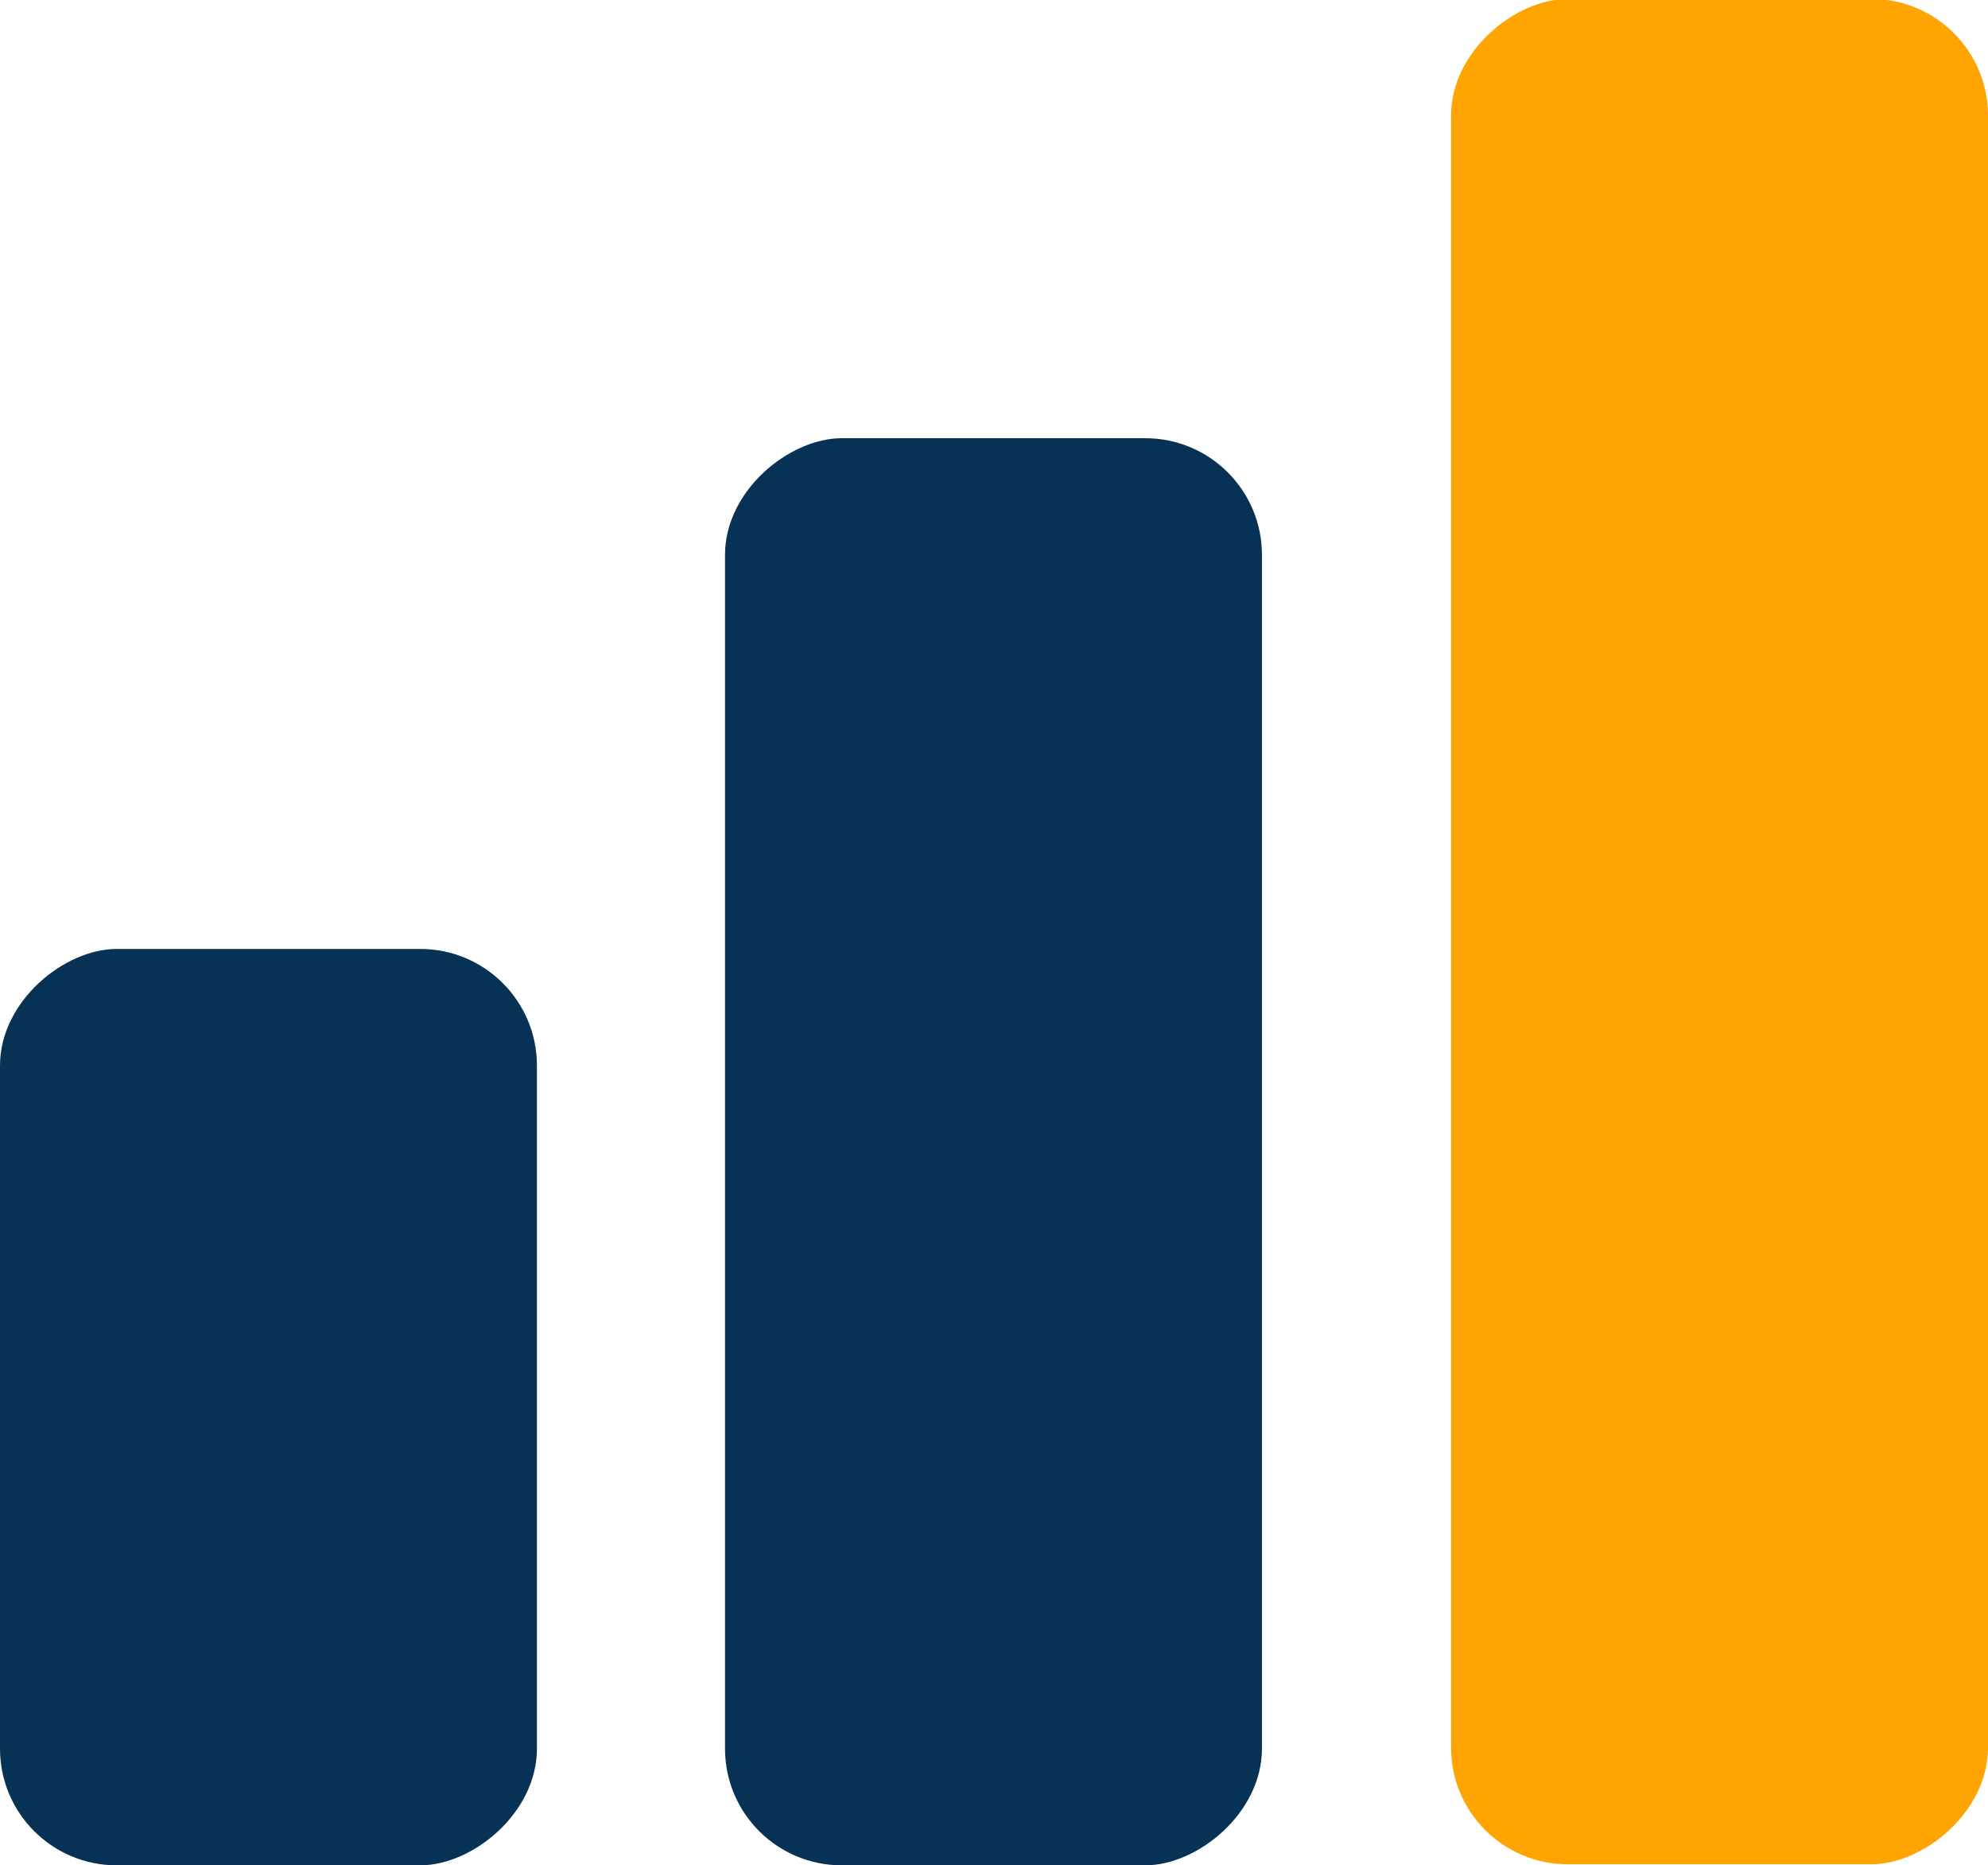
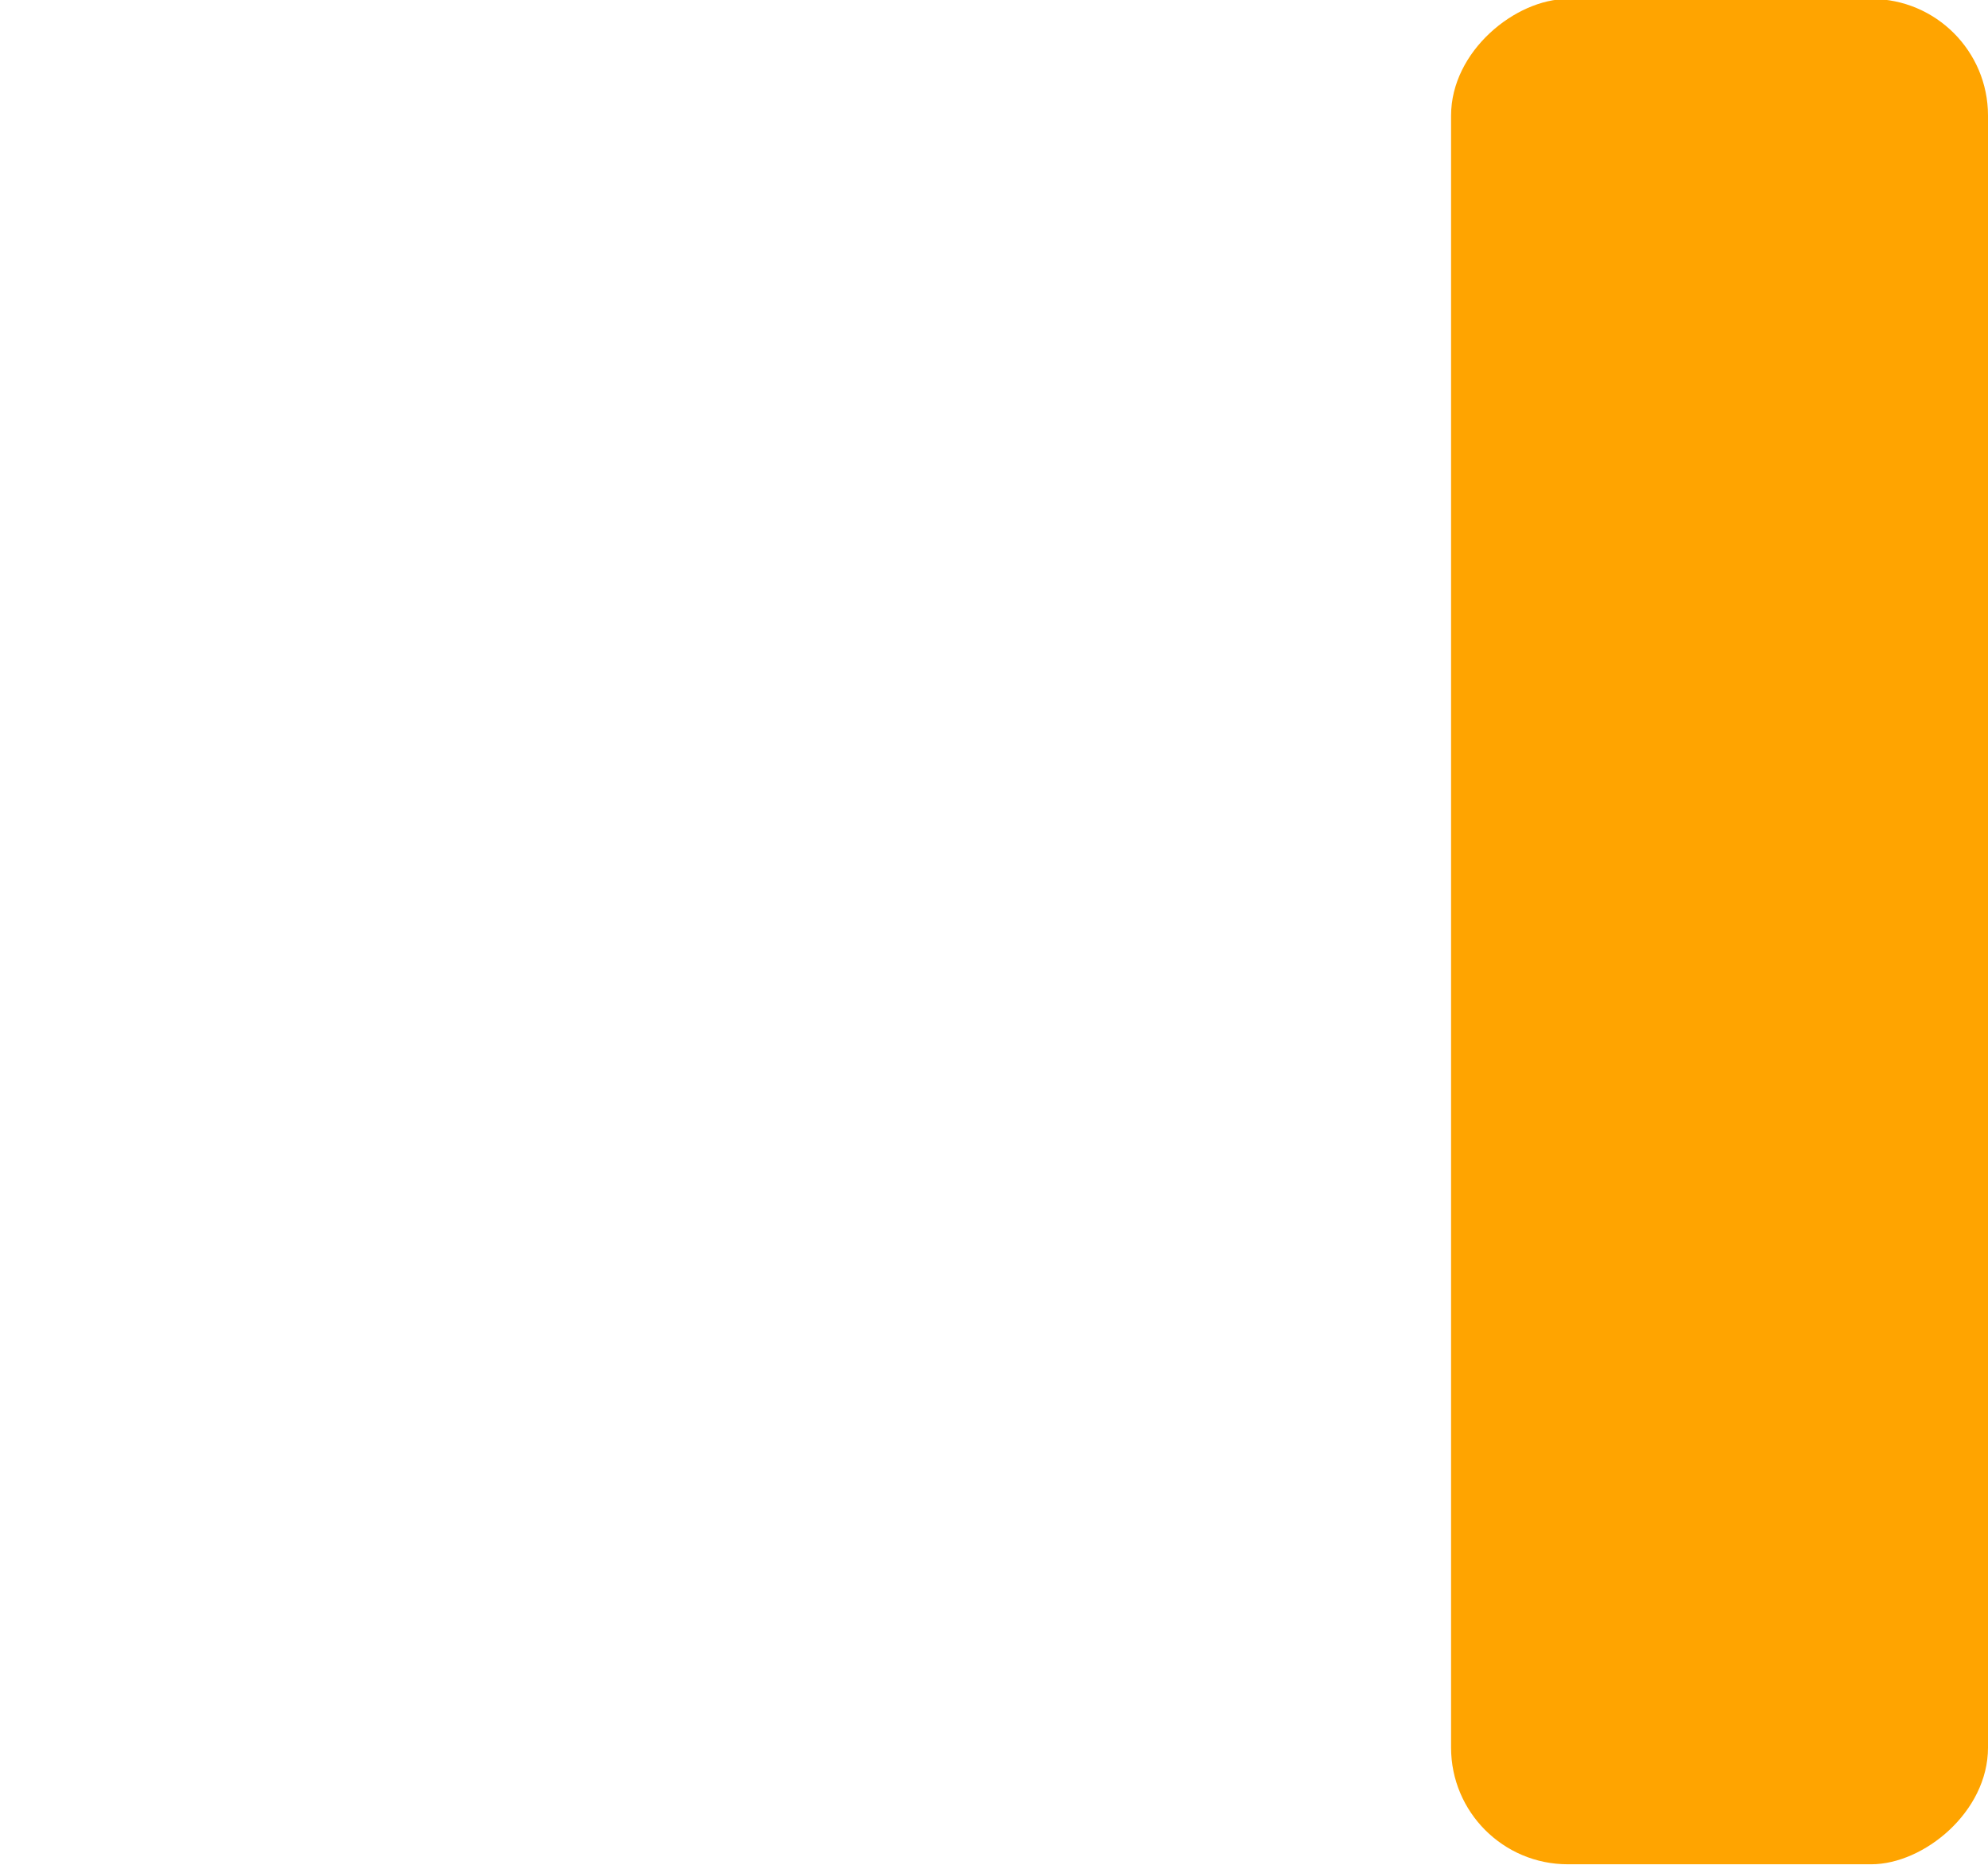
<svg xmlns="http://www.w3.org/2000/svg" id="Layer_1" version="1.1" viewBox="0 0 189.2 177.5">
  <defs>
    <style>
      .st0 {
        fill: #ffa400;
      }

      .st1 {
        fill: #073256;
      }
    </style>
  </defs>
-   <rect class="st1" x="-18.1" y="108.3" width="87.2" height="51.1" rx="11.1" ry="11.1" transform="translate(-108.3 159.4) rotate(-90)" />
-   <rect class="st1" x="26.7" y="84" width="135.8" height="51.1" rx="11.1" ry="11.1" transform="translate(-15 204.2) rotate(-90)" />
  <rect class="st0" x="74.9" y="63.2" width="177.5" height="51.1" rx="11.1" ry="11.1" transform="translate(74.9 252.3) rotate(-90)" />
</svg>